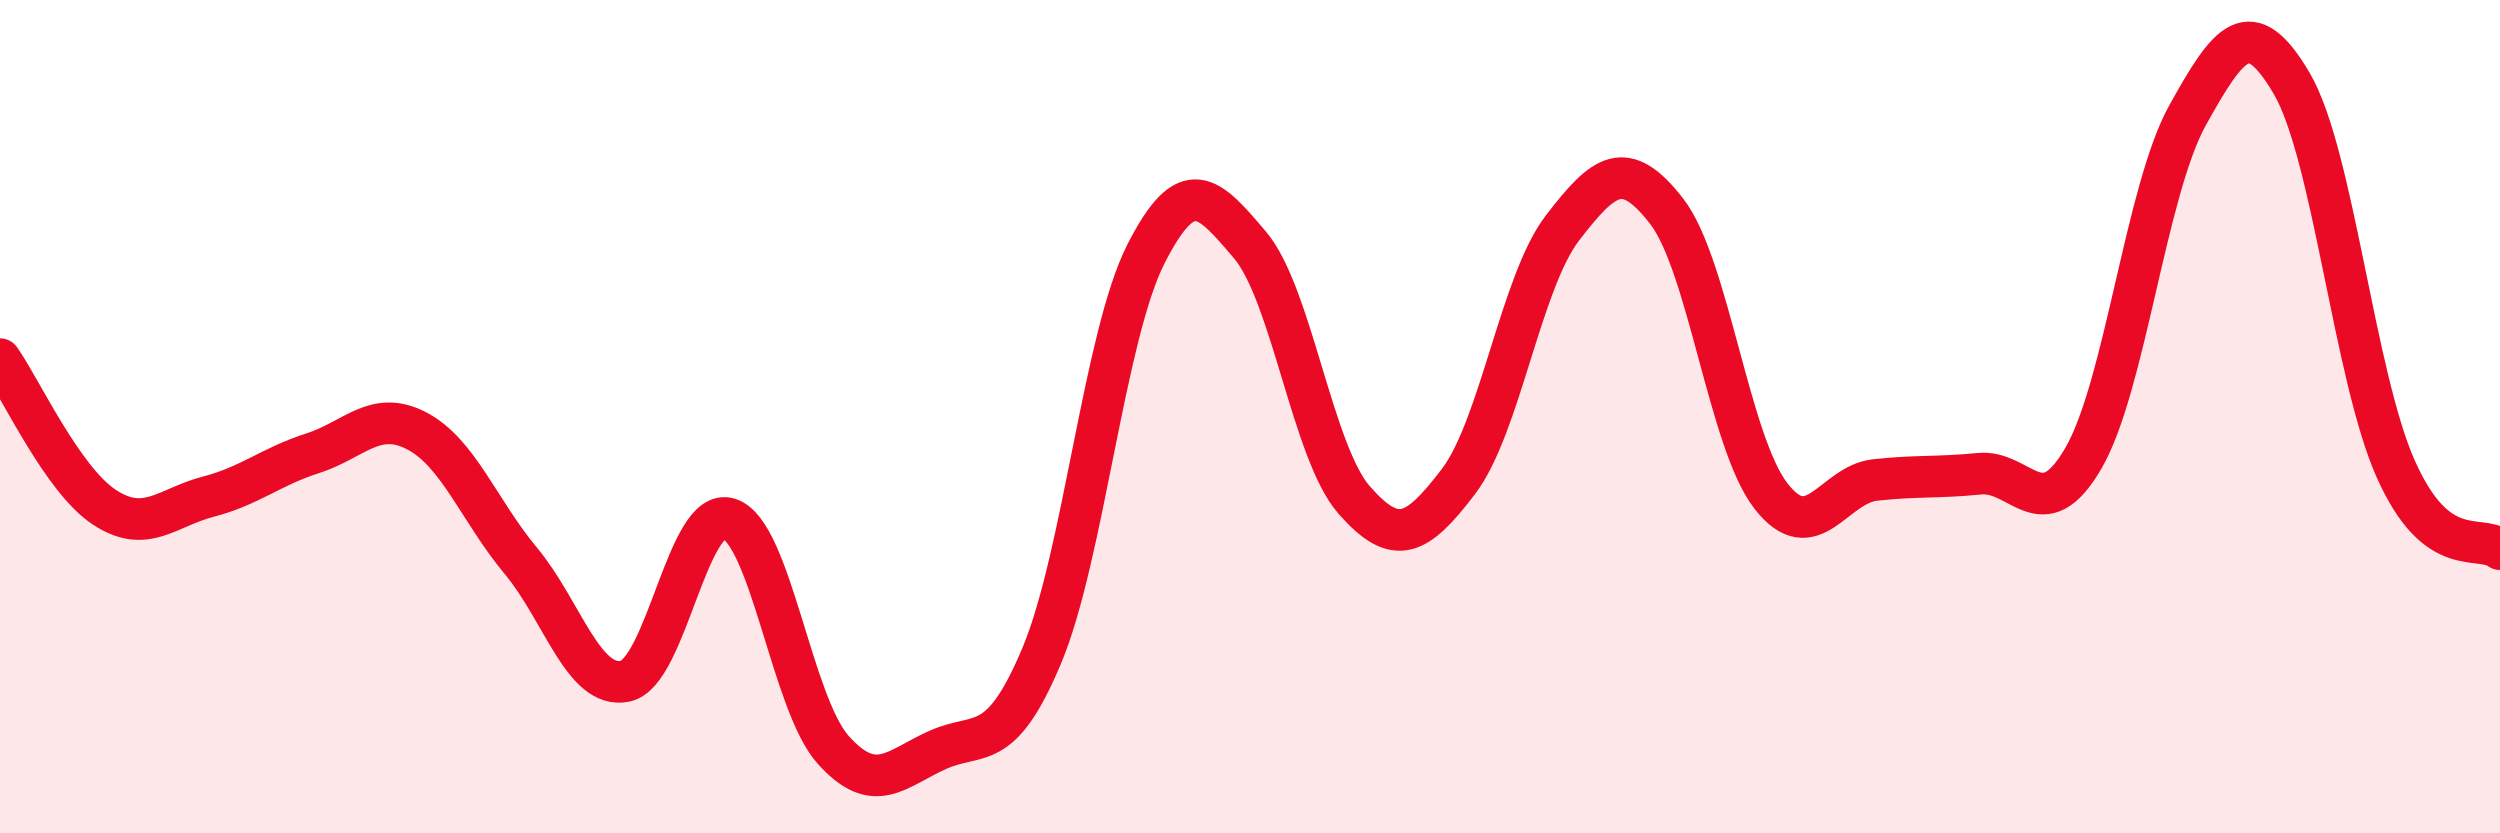
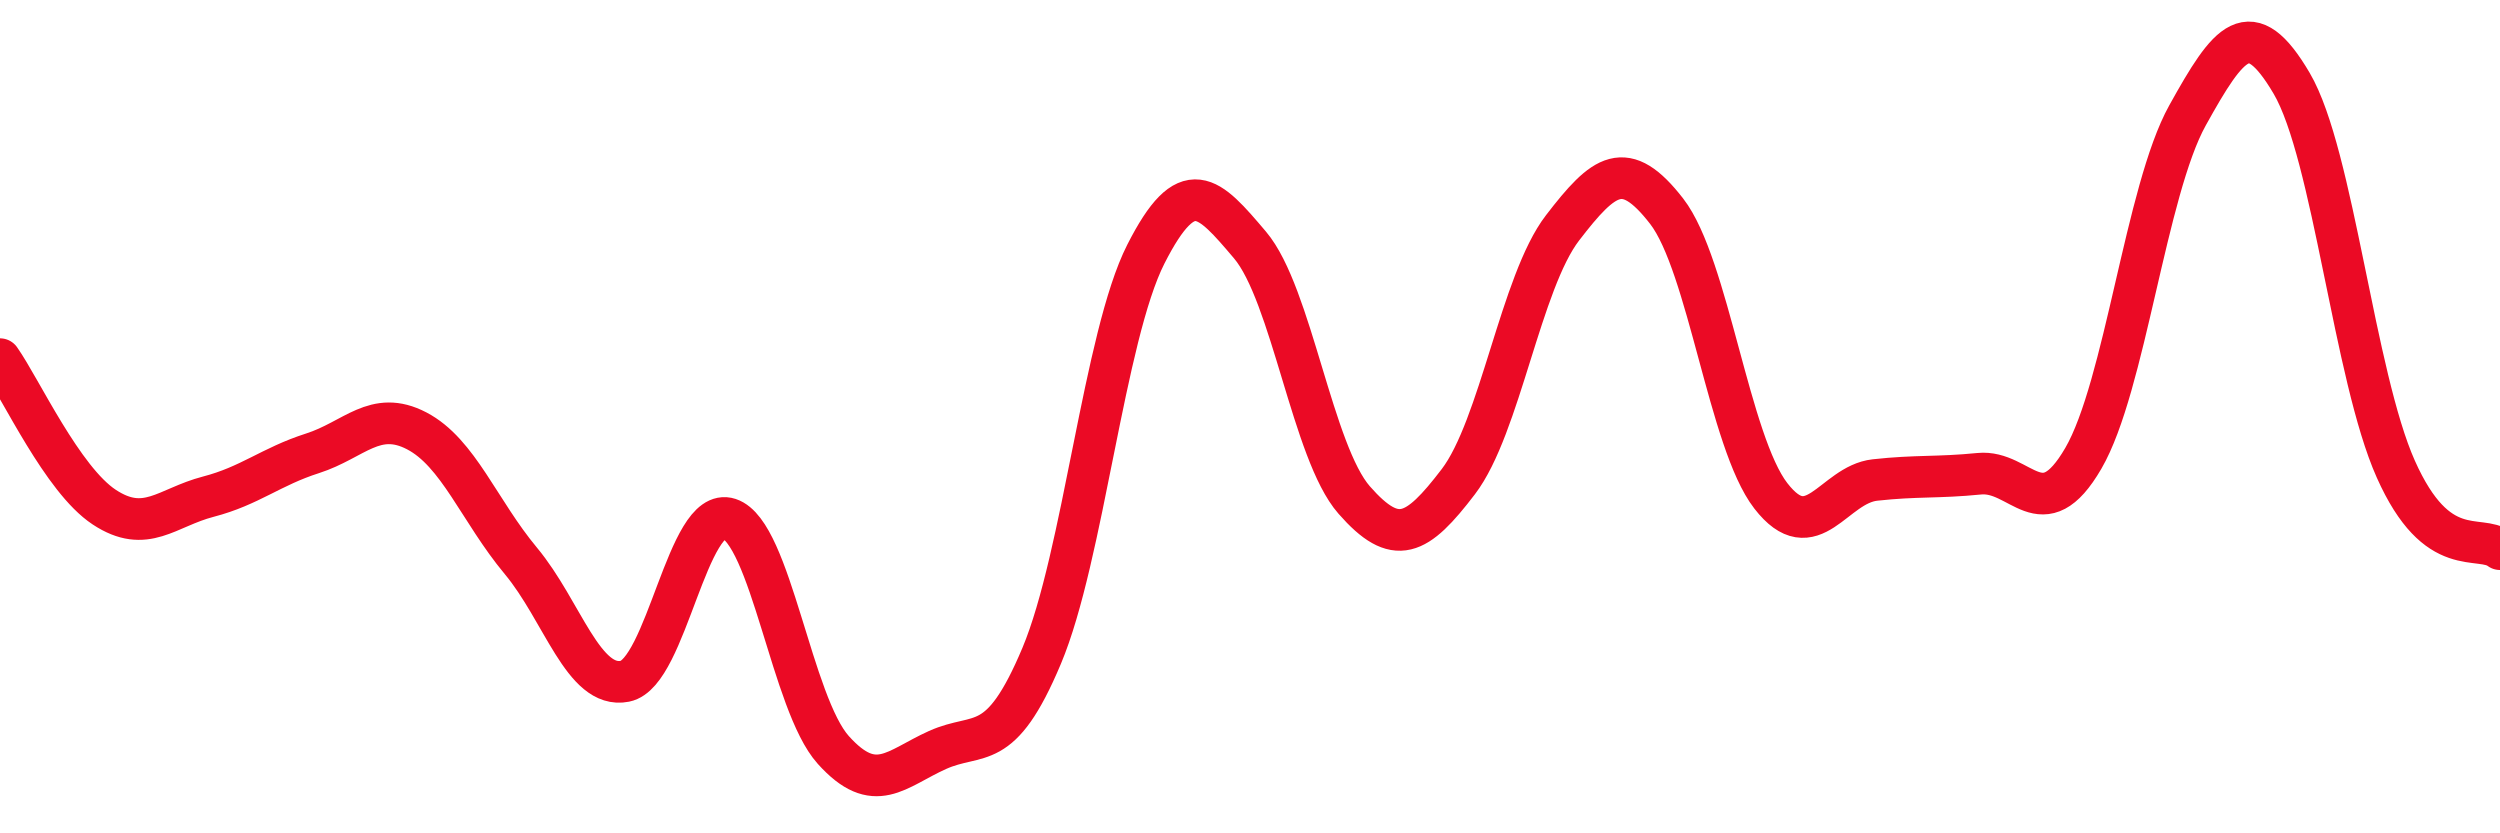
<svg xmlns="http://www.w3.org/2000/svg" width="60" height="20" viewBox="0 0 60 20">
-   <path d="M 0,8.62 C 0.5,9.33 1.5,11.51 2.5,12.17 C 3.5,12.83 4,12.18 5,11.92 C 6,11.66 6.5,11.2 7.5,10.88 C 8.5,10.56 9,9.82 10,10.34 C 11,10.86 11.5,12.26 12.5,13.46 C 13.5,14.66 14,16.55 15,16.35 C 16,16.15 16.5,12.12 17.5,12.45 C 18.5,12.78 19,16.89 20,18 C 21,19.11 21.5,18.45 22.5,18 C 23.5,17.55 24,18.12 25,15.74 C 26,13.36 26.5,8.07 27.5,6.1 C 28.5,4.13 29,4.7 30,5.88 C 31,7.06 31.5,10.86 32.5,12 C 33.5,13.14 34,12.87 35,11.56 C 36,10.25 36.5,6.77 37.5,5.47 C 38.5,4.17 39,3.78 40,5.07 C 41,6.36 41.5,10.61 42.5,11.9 C 43.5,13.19 44,11.63 45,11.52 C 46,11.41 46.5,11.47 47.5,11.37 C 48.5,11.27 49,12.72 50,11 C 51,9.28 51.5,4.57 52.5,2.77 C 53.5,0.97 54,0.3 55,2 C 56,3.7 56.5,9.02 57.5,11.26 C 58.5,13.5 59.5,12.8 60,13.18L60 20L0 20Z" fill="#EB0A25" opacity="0.1" stroke-linecap="round" stroke-linejoin="round" />
  <path d="M 0,8.62 C 0.5,9.33 1.5,11.51 2.5,12.17 C 3.5,12.83 4,12.18 5,11.92 C 6,11.66 6.5,11.2 7.5,10.88 C 8.5,10.56 9,9.82 10,10.34 C 11,10.86 11.5,12.26 12.5,13.46 C 13.5,14.66 14,16.55 15,16.35 C 16,16.15 16.5,12.12 17.5,12.45 C 18.5,12.78 19,16.89 20,18 C 21,19.11 21.5,18.45 22.5,18 C 23.5,17.55 24,18.12 25,15.74 C 26,13.36 26.5,8.07 27.5,6.1 C 28.5,4.13 29,4.7 30,5.88 C 31,7.06 31.5,10.86 32.5,12 C 33.5,13.14 34,12.87 35,11.56 C 36,10.25 36.5,6.77 37.5,5.47 C 38.5,4.17 39,3.78 40,5.07 C 41,6.36 41.5,10.61 42.5,11.9 C 43.5,13.19 44,11.63 45,11.52 C 46,11.41 46.5,11.47 47.5,11.37 C 48.5,11.27 49,12.72 50,11 C 51,9.28 51.5,4.57 52.5,2.77 C 53.5,0.97 54,0.3 55,2 C 56,3.7 56.5,9.02 57.5,11.26 C 58.5,13.5 59.5,12.8 60,13.18" stroke="#EB0A25" stroke-width="1" fill="none" stroke-linecap="round" stroke-linejoin="round" />
</svg>